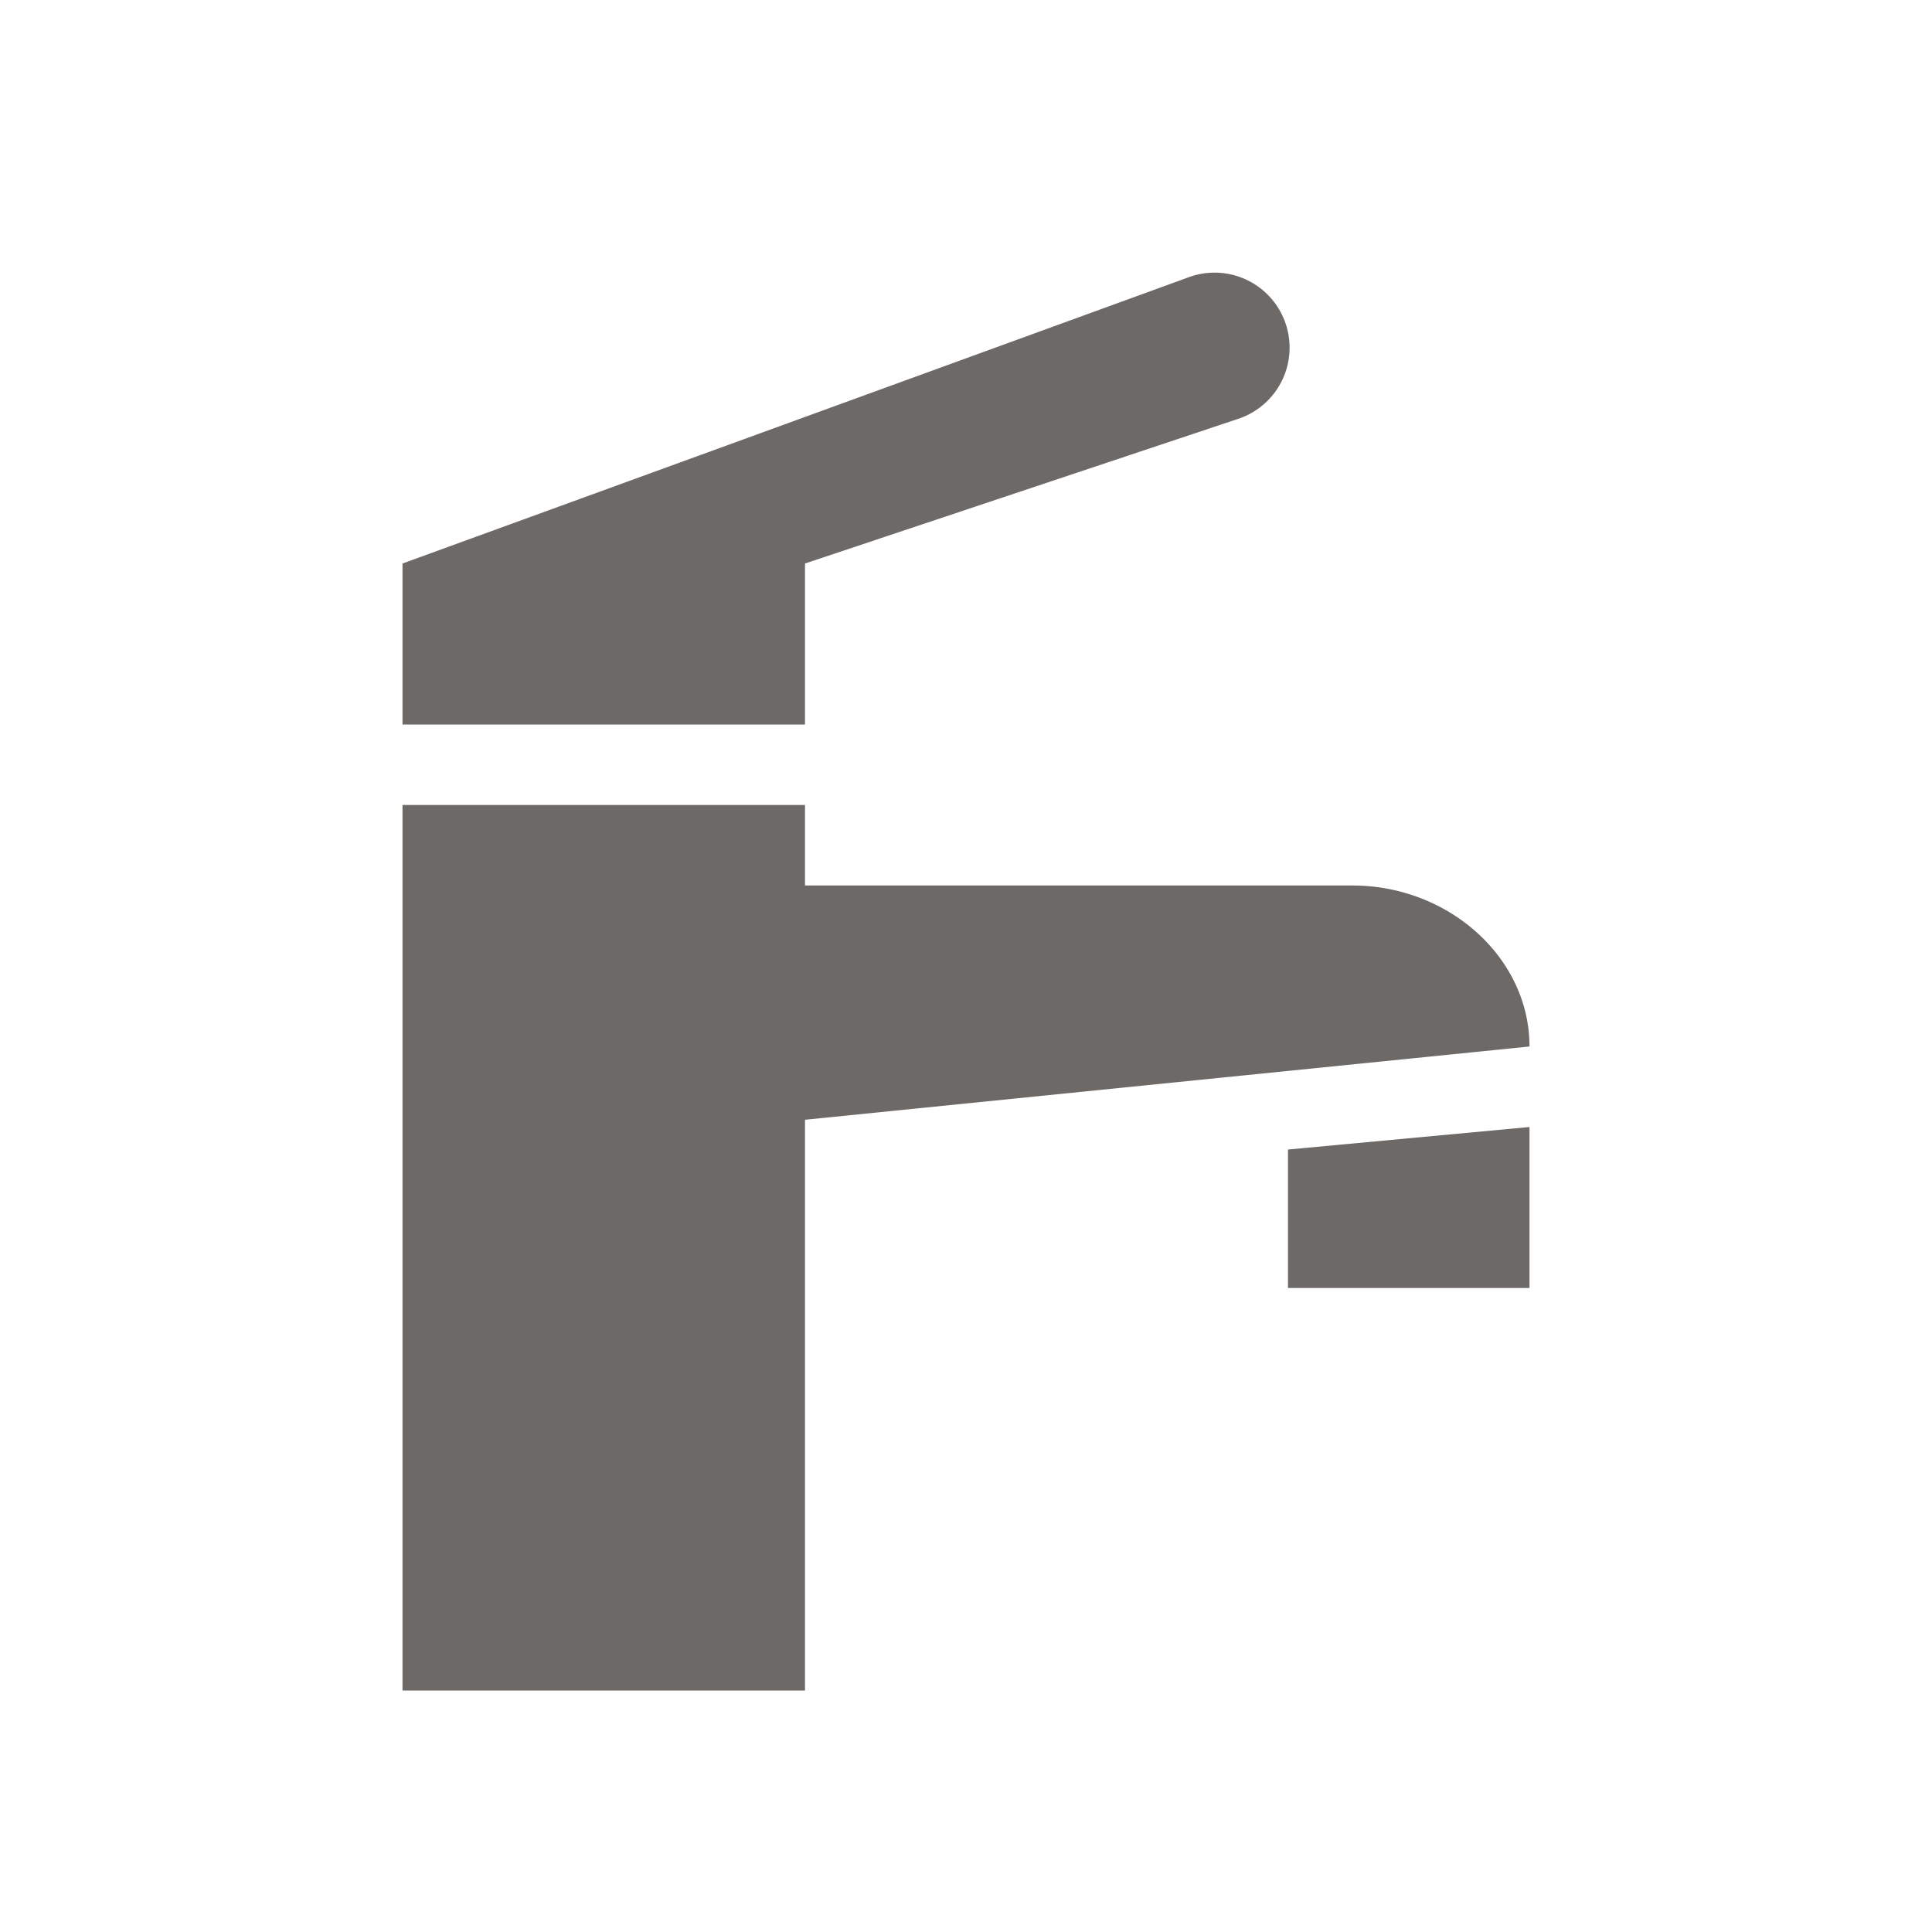
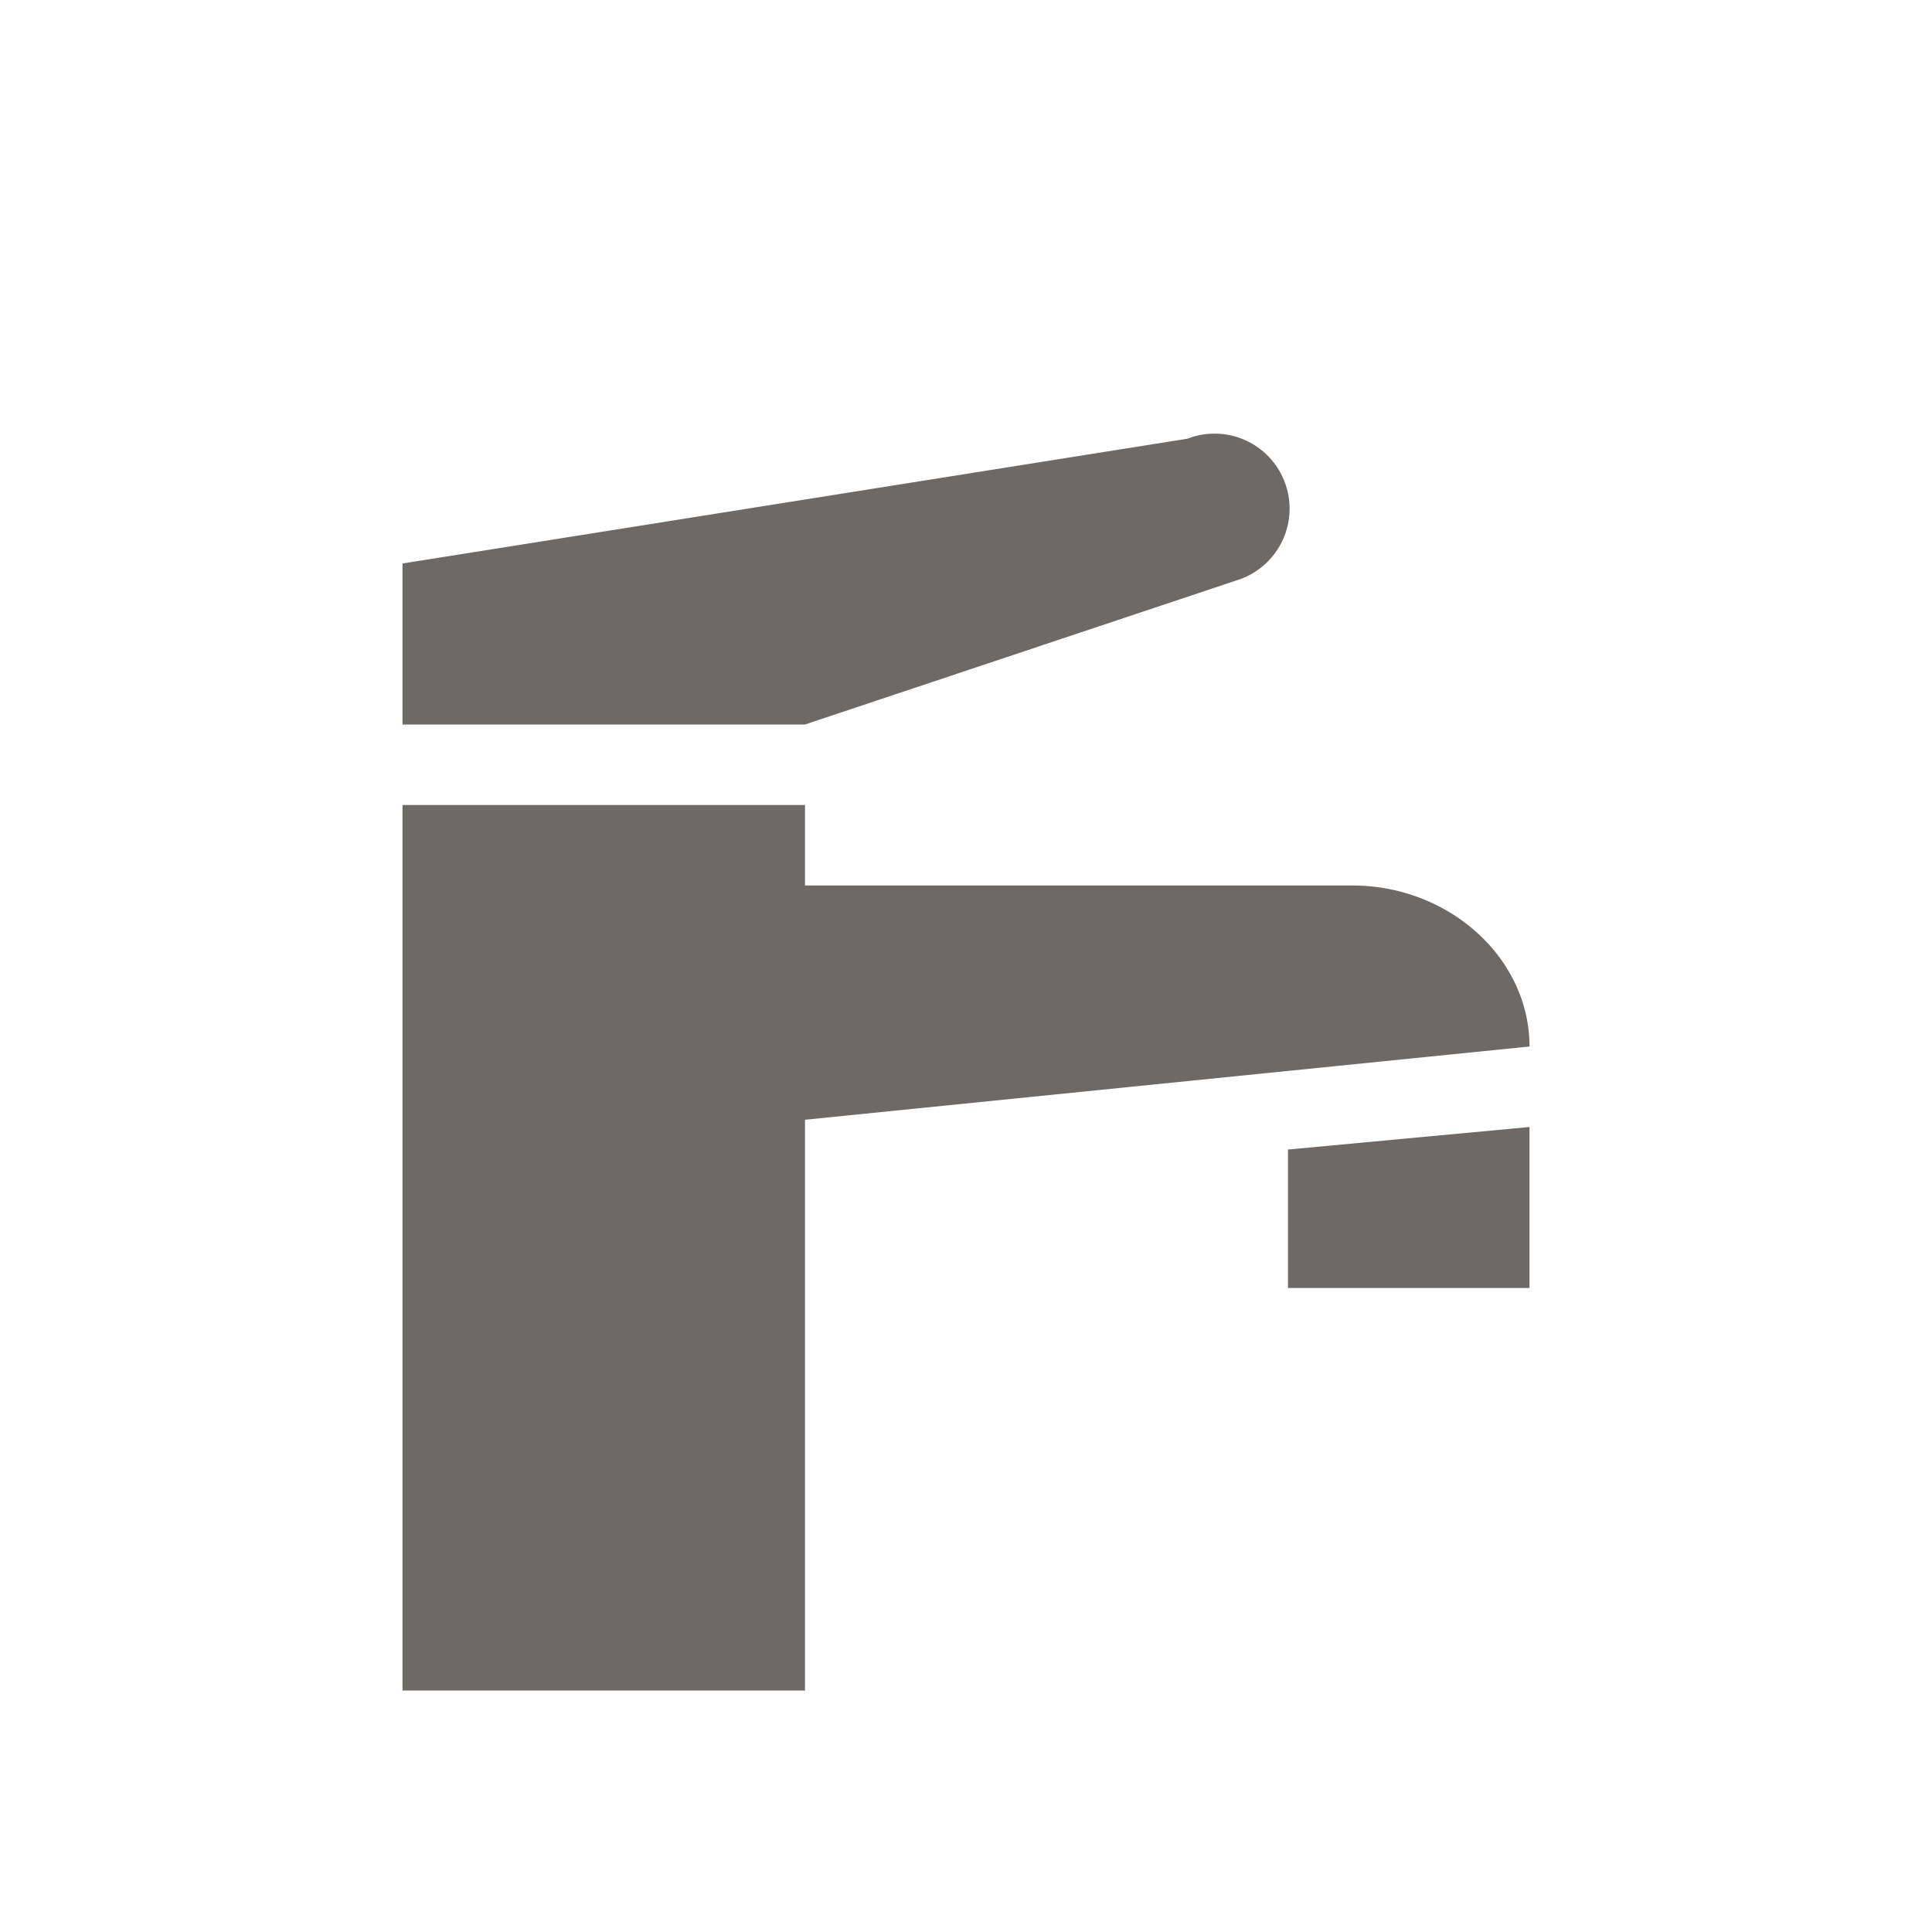
<svg xmlns="http://www.w3.org/2000/svg" width="24" height="24" viewBox="0 0 24 24">
-   <path fill="#6D6967" d="M19 14v2h-3v-1.72zm0-1c0-1.1-1-2-2.2-2H10v-1H5v11h5v-7.09zM5 9h5V7l5.36-1.79a.932.932 0 1 0-.61-1.76L5 7z" />
+   <path fill="#6D6967" d="M19 14v2h-3v-1.72zm0-1c0-1.1-1-2-2.2-2H10v-1H5v11h5v-7.09zM5 9h5l5.36-1.79a.932.932 0 1 0-.61-1.76L5 7z" />
</svg>